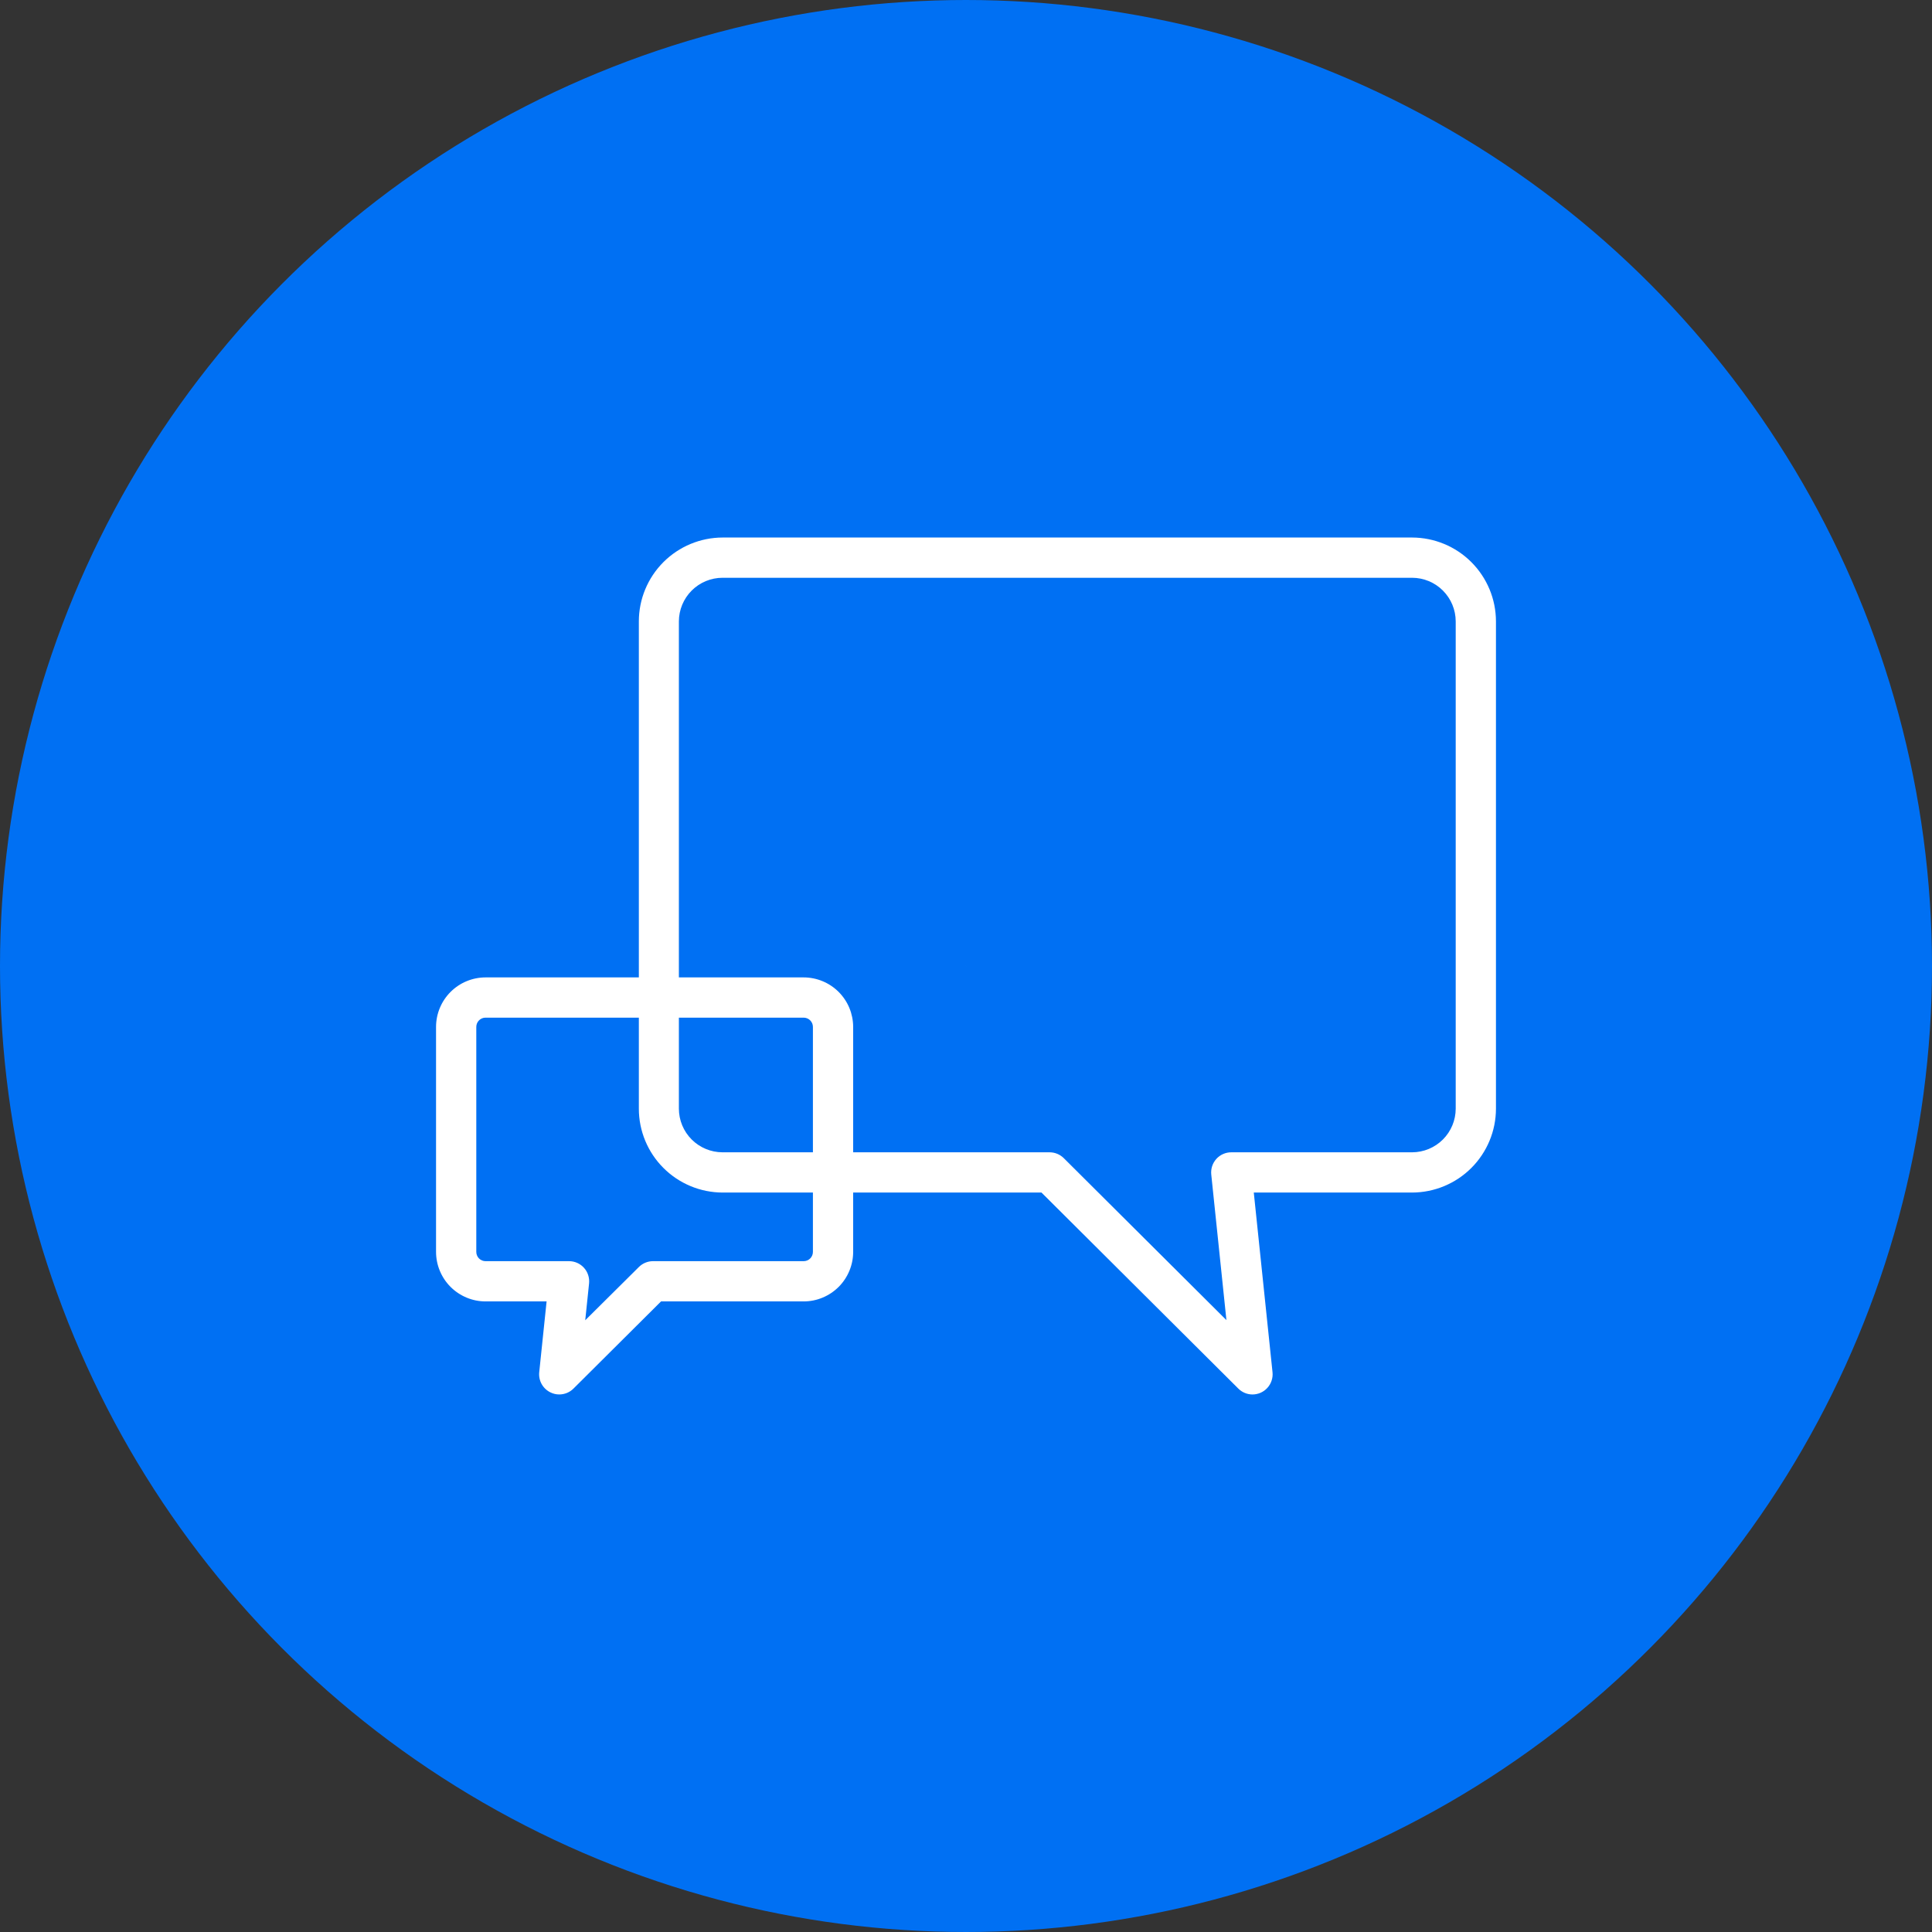
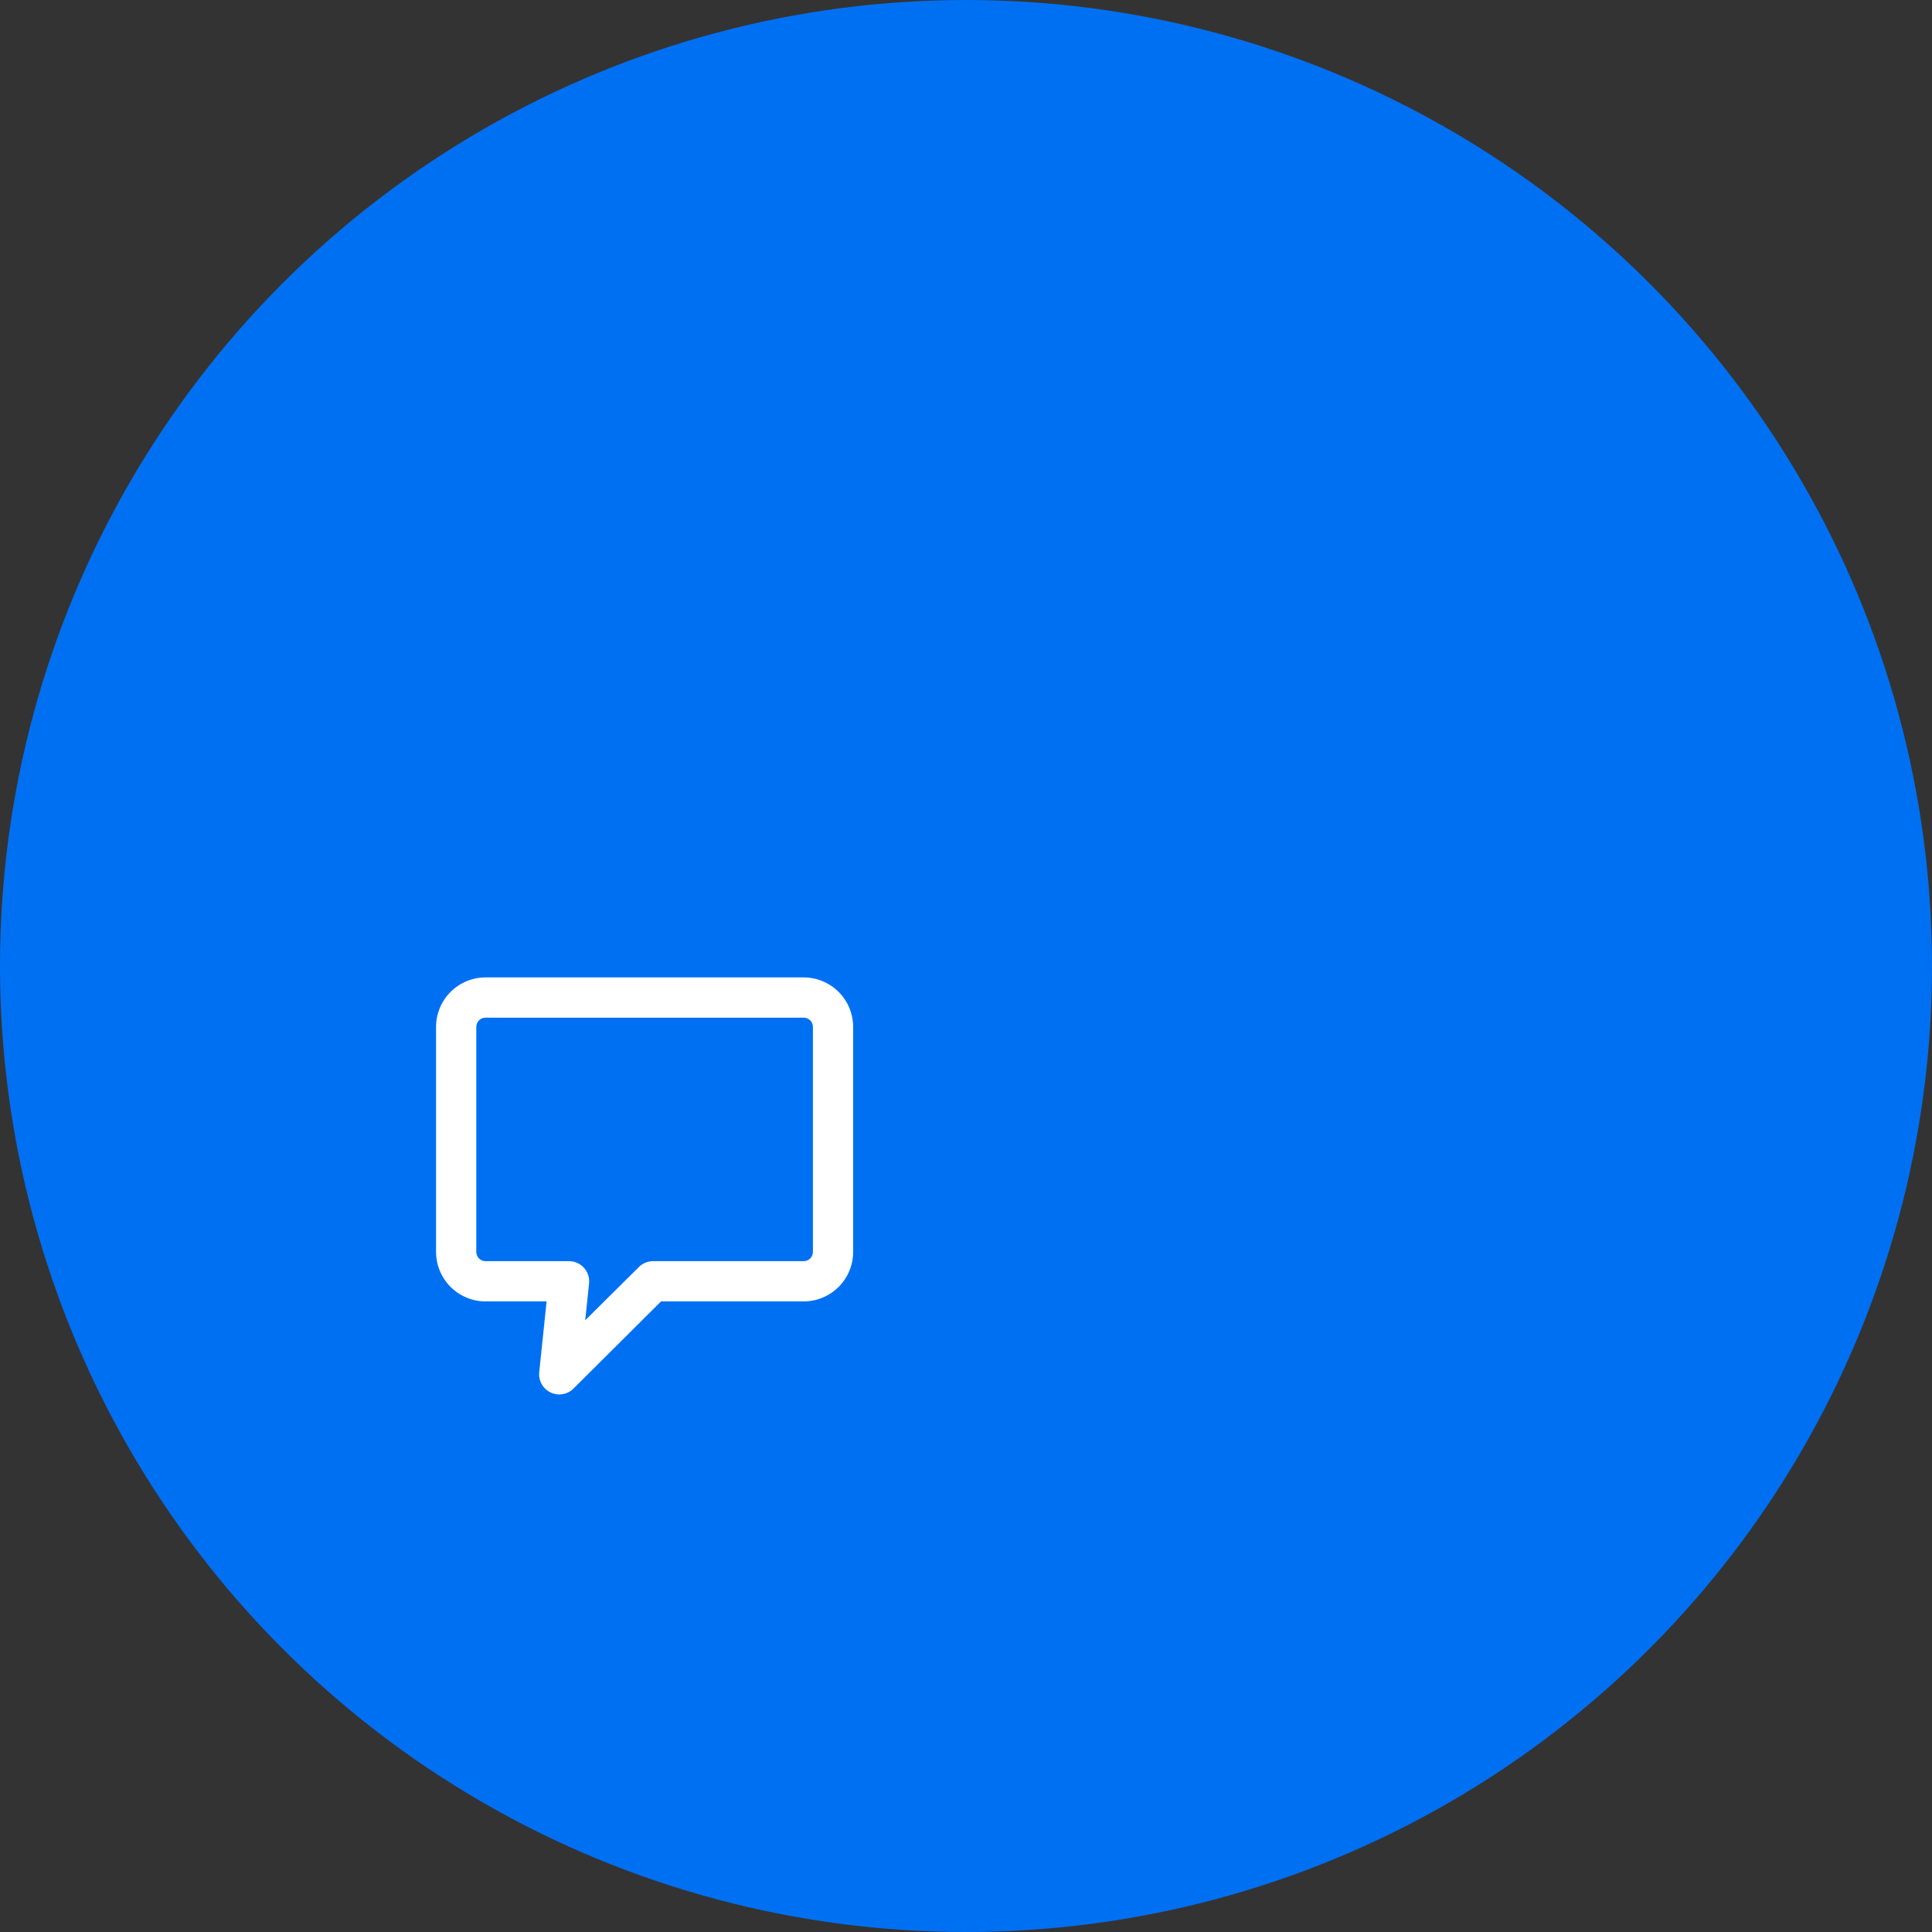
<svg xmlns="http://www.w3.org/2000/svg" width="72" height="72" viewBox="0 0 72 72" fill="none">
  <rect x="0" y="0" width="72" height="72" fill="#333333" stroke="none" />
  <circle cx="36" cy="36" r="18" fill="white" stroke="#0070F3" stroke-width="36" />
-   <path d="M46.675 51.968C46.477 51.967 46.288 51.888 46.148 51.748L38.813 44.443H26.933C26.104 44.442 25.309 44.112 24.724 43.526C24.138 42.941 23.808 42.146 23.808 41.318V23.157C23.808 22.329 24.138 21.534 24.724 20.948C25.309 20.363 26.104 20.033 26.933 20.032H52.625C53.453 20.034 54.248 20.363 54.833 20.949C55.419 21.535 55.749 22.329 55.75 23.157V41.318C55.749 42.146 55.419 42.94 54.833 43.526C54.248 44.111 53.453 44.441 52.625 44.443H46.725L47.423 51.14C47.434 51.245 47.422 51.351 47.389 51.451C47.357 51.551 47.303 51.643 47.232 51.721C47.162 51.799 47.075 51.861 46.979 51.904C46.882 51.946 46.778 51.968 46.673 51.968H46.675ZM26.925 21.532C26.494 21.533 26.081 21.704 25.777 22.009C25.472 22.314 25.301 22.727 25.3 23.157V41.318C25.301 41.748 25.472 42.161 25.777 42.466C26.081 42.77 26.494 42.942 26.925 42.943H39.115C39.313 42.943 39.502 43.021 39.643 43.16L45.705 49.197L45.14 43.77C45.129 43.665 45.141 43.559 45.173 43.459C45.206 43.359 45.26 43.267 45.33 43.189C45.401 43.111 45.488 43.048 45.584 43.006C45.681 42.964 45.785 42.942 45.89 42.943H52.625C53.056 42.942 53.469 42.77 53.773 42.466C54.078 42.161 54.249 41.748 54.25 41.318V23.157C54.249 22.727 54.078 22.314 53.773 22.009C53.469 21.704 53.056 21.533 52.625 21.532H26.925Z" fill="white" />
  <path d="M20.84 51.967C20.728 51.967 20.618 51.942 20.517 51.892C20.379 51.826 20.264 51.718 20.188 51.584C20.112 51.45 20.08 51.296 20.095 51.142L20.37 48.5H18.095C17.852 48.5 17.612 48.452 17.388 48.358C17.164 48.265 16.961 48.129 16.789 47.957C16.618 47.785 16.482 47.581 16.39 47.357C16.297 47.133 16.25 46.893 16.25 46.65V38.27C16.251 37.781 16.445 37.312 16.791 36.966C17.137 36.62 17.606 36.426 18.095 36.425H29.95C30.439 36.426 30.908 36.62 31.254 36.966C31.6 37.312 31.794 37.781 31.795 38.27V46.65C31.795 46.893 31.748 47.133 31.655 47.357C31.563 47.581 31.427 47.785 31.256 47.957C31.084 48.129 30.881 48.265 30.657 48.358C30.433 48.452 30.193 48.5 29.95 48.5H24.635L21.37 51.75C21.229 51.89 21.038 51.968 20.84 51.967V51.967ZM18.09 37.925C17.999 37.926 17.913 37.963 17.849 38.028C17.786 38.092 17.75 38.179 17.75 38.27V46.65C17.749 46.696 17.758 46.741 17.775 46.783C17.792 46.826 17.817 46.865 17.849 46.897C17.881 46.93 17.92 46.956 17.962 46.973C18.004 46.991 18.049 47 18.095 47H21.203C21.308 46.999 21.412 47.021 21.509 47.063C21.605 47.106 21.692 47.168 21.762 47.246C21.833 47.324 21.887 47.416 21.919 47.517C21.952 47.617 21.963 47.723 21.953 47.827L21.81 49.202L23.81 47.217C23.947 47.081 24.132 47.003 24.325 47H29.95C30.041 47 30.129 46.964 30.194 46.899C30.259 46.834 30.295 46.746 30.295 46.655V38.27C30.295 38.178 30.259 38.091 30.194 38.026C30.129 37.961 30.041 37.925 29.95 37.925H18.09Z" fill="white" />
</svg>